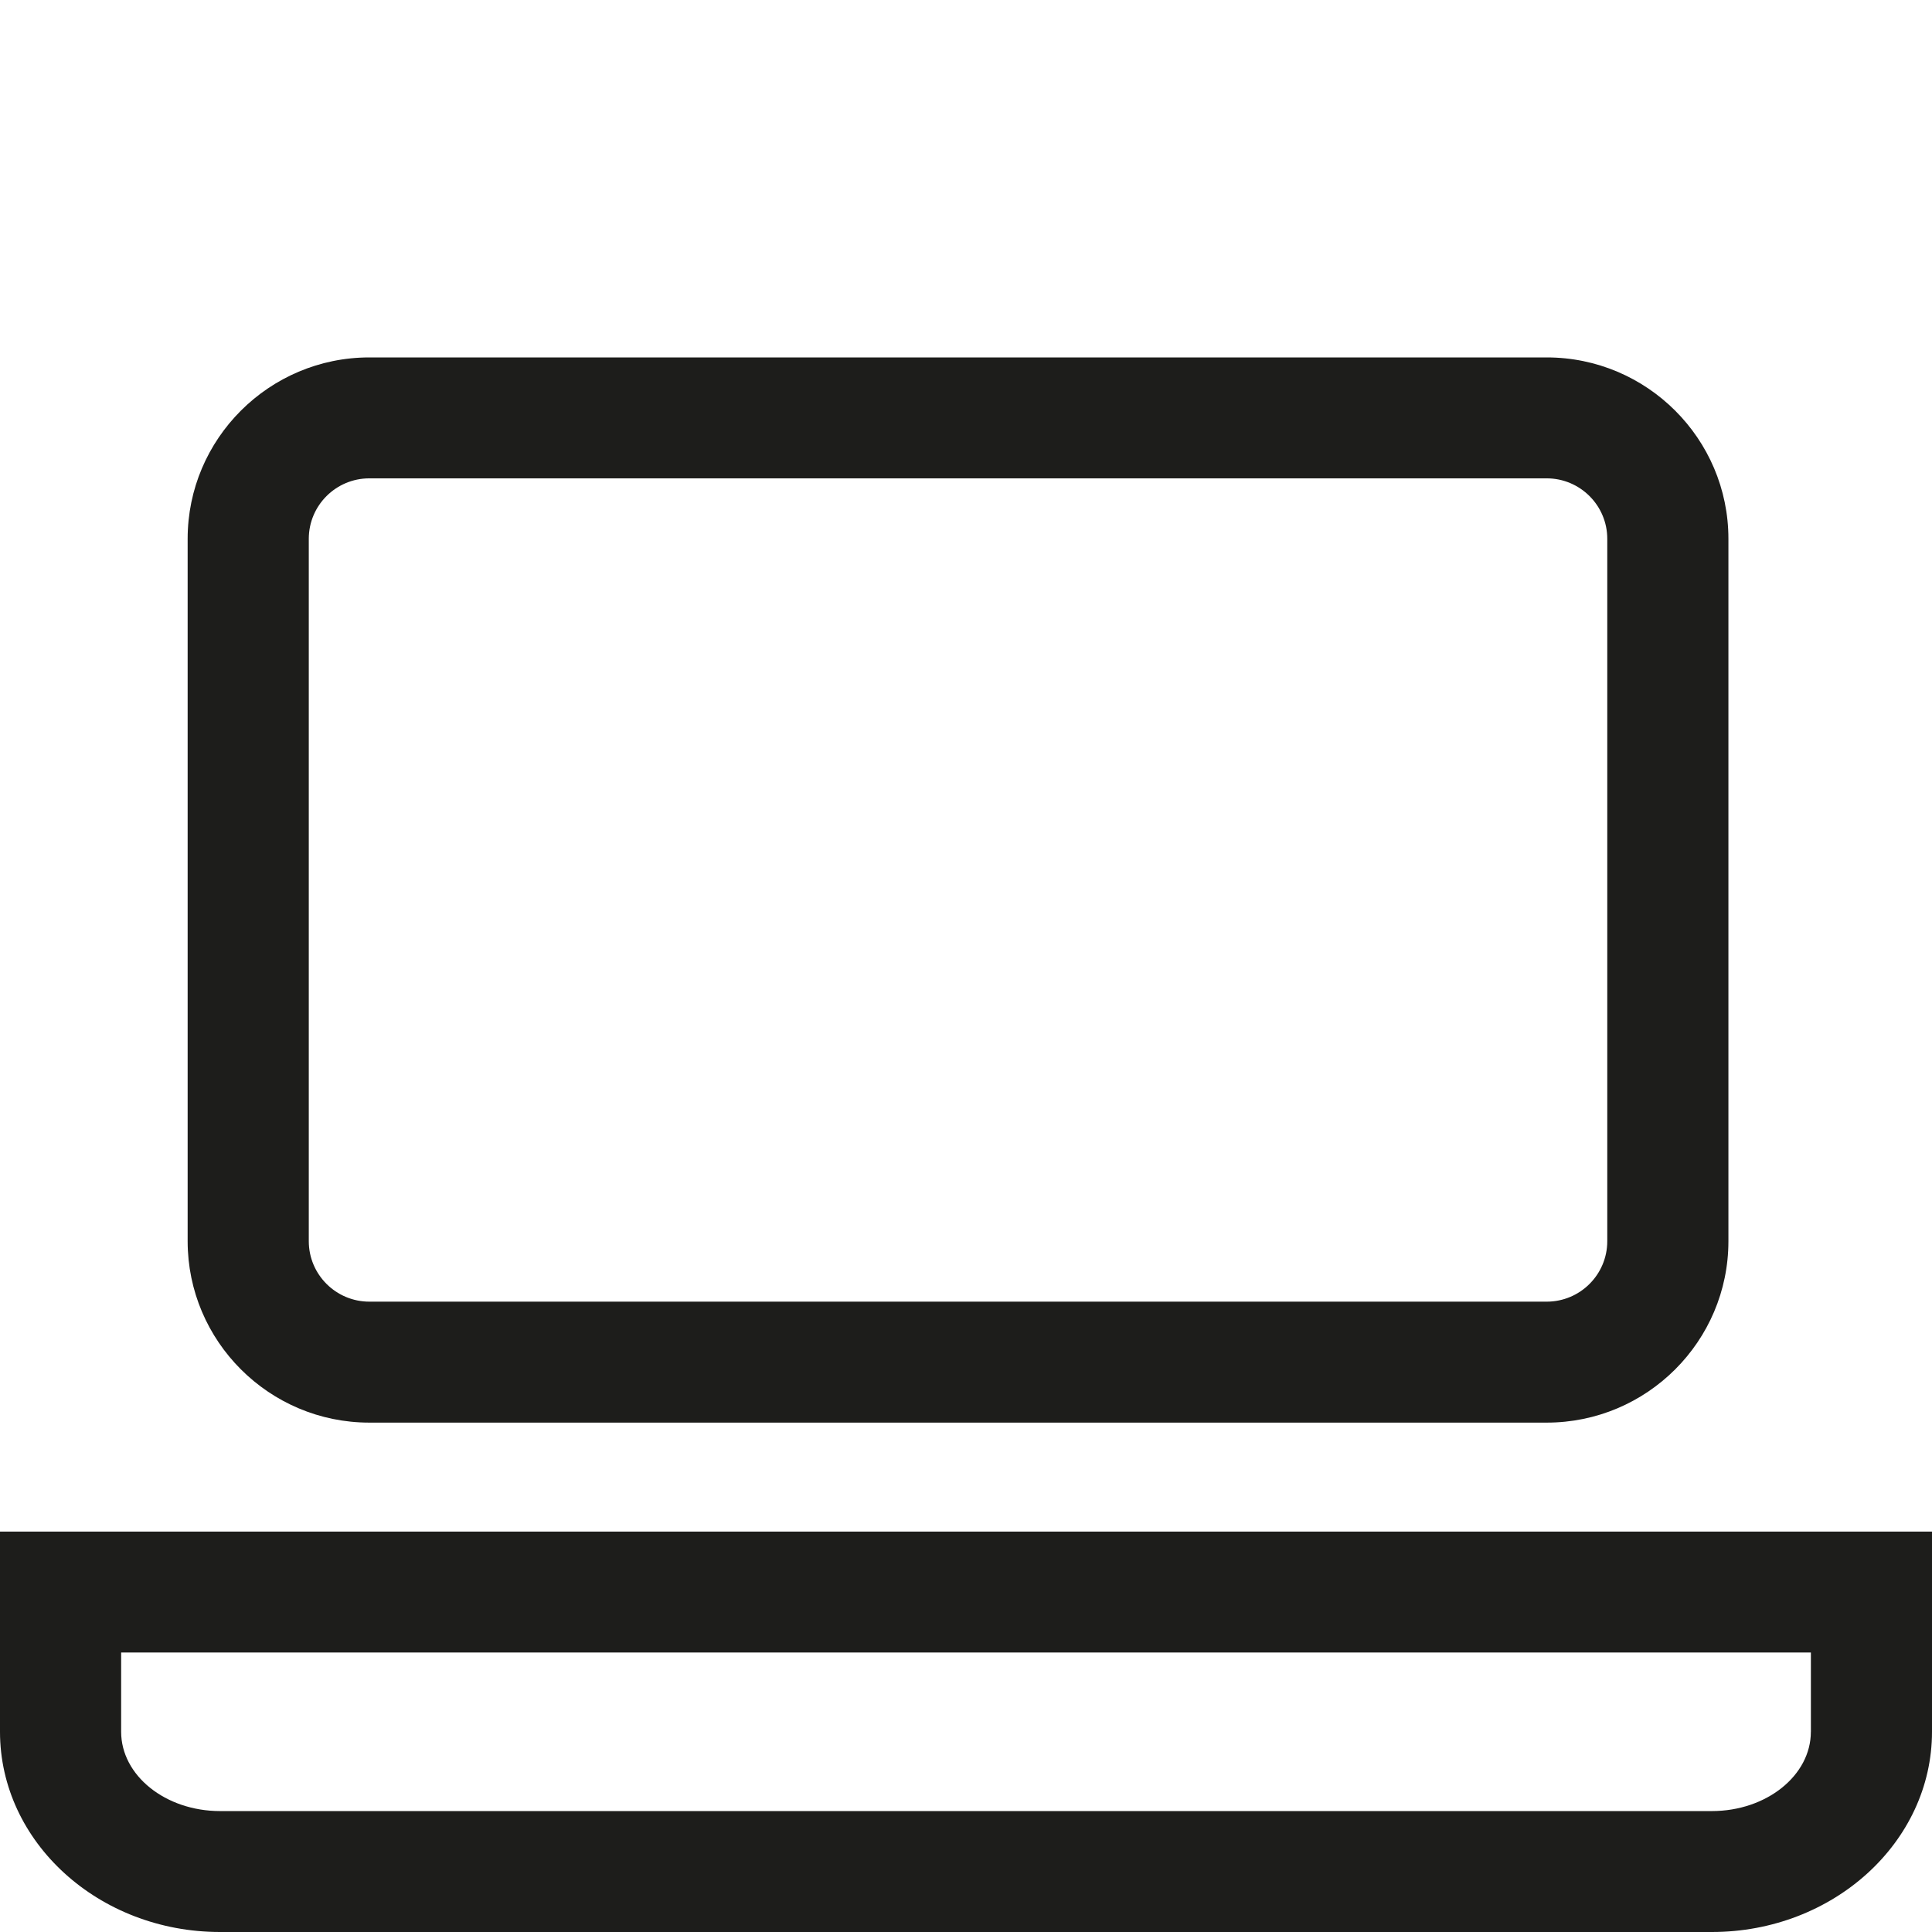
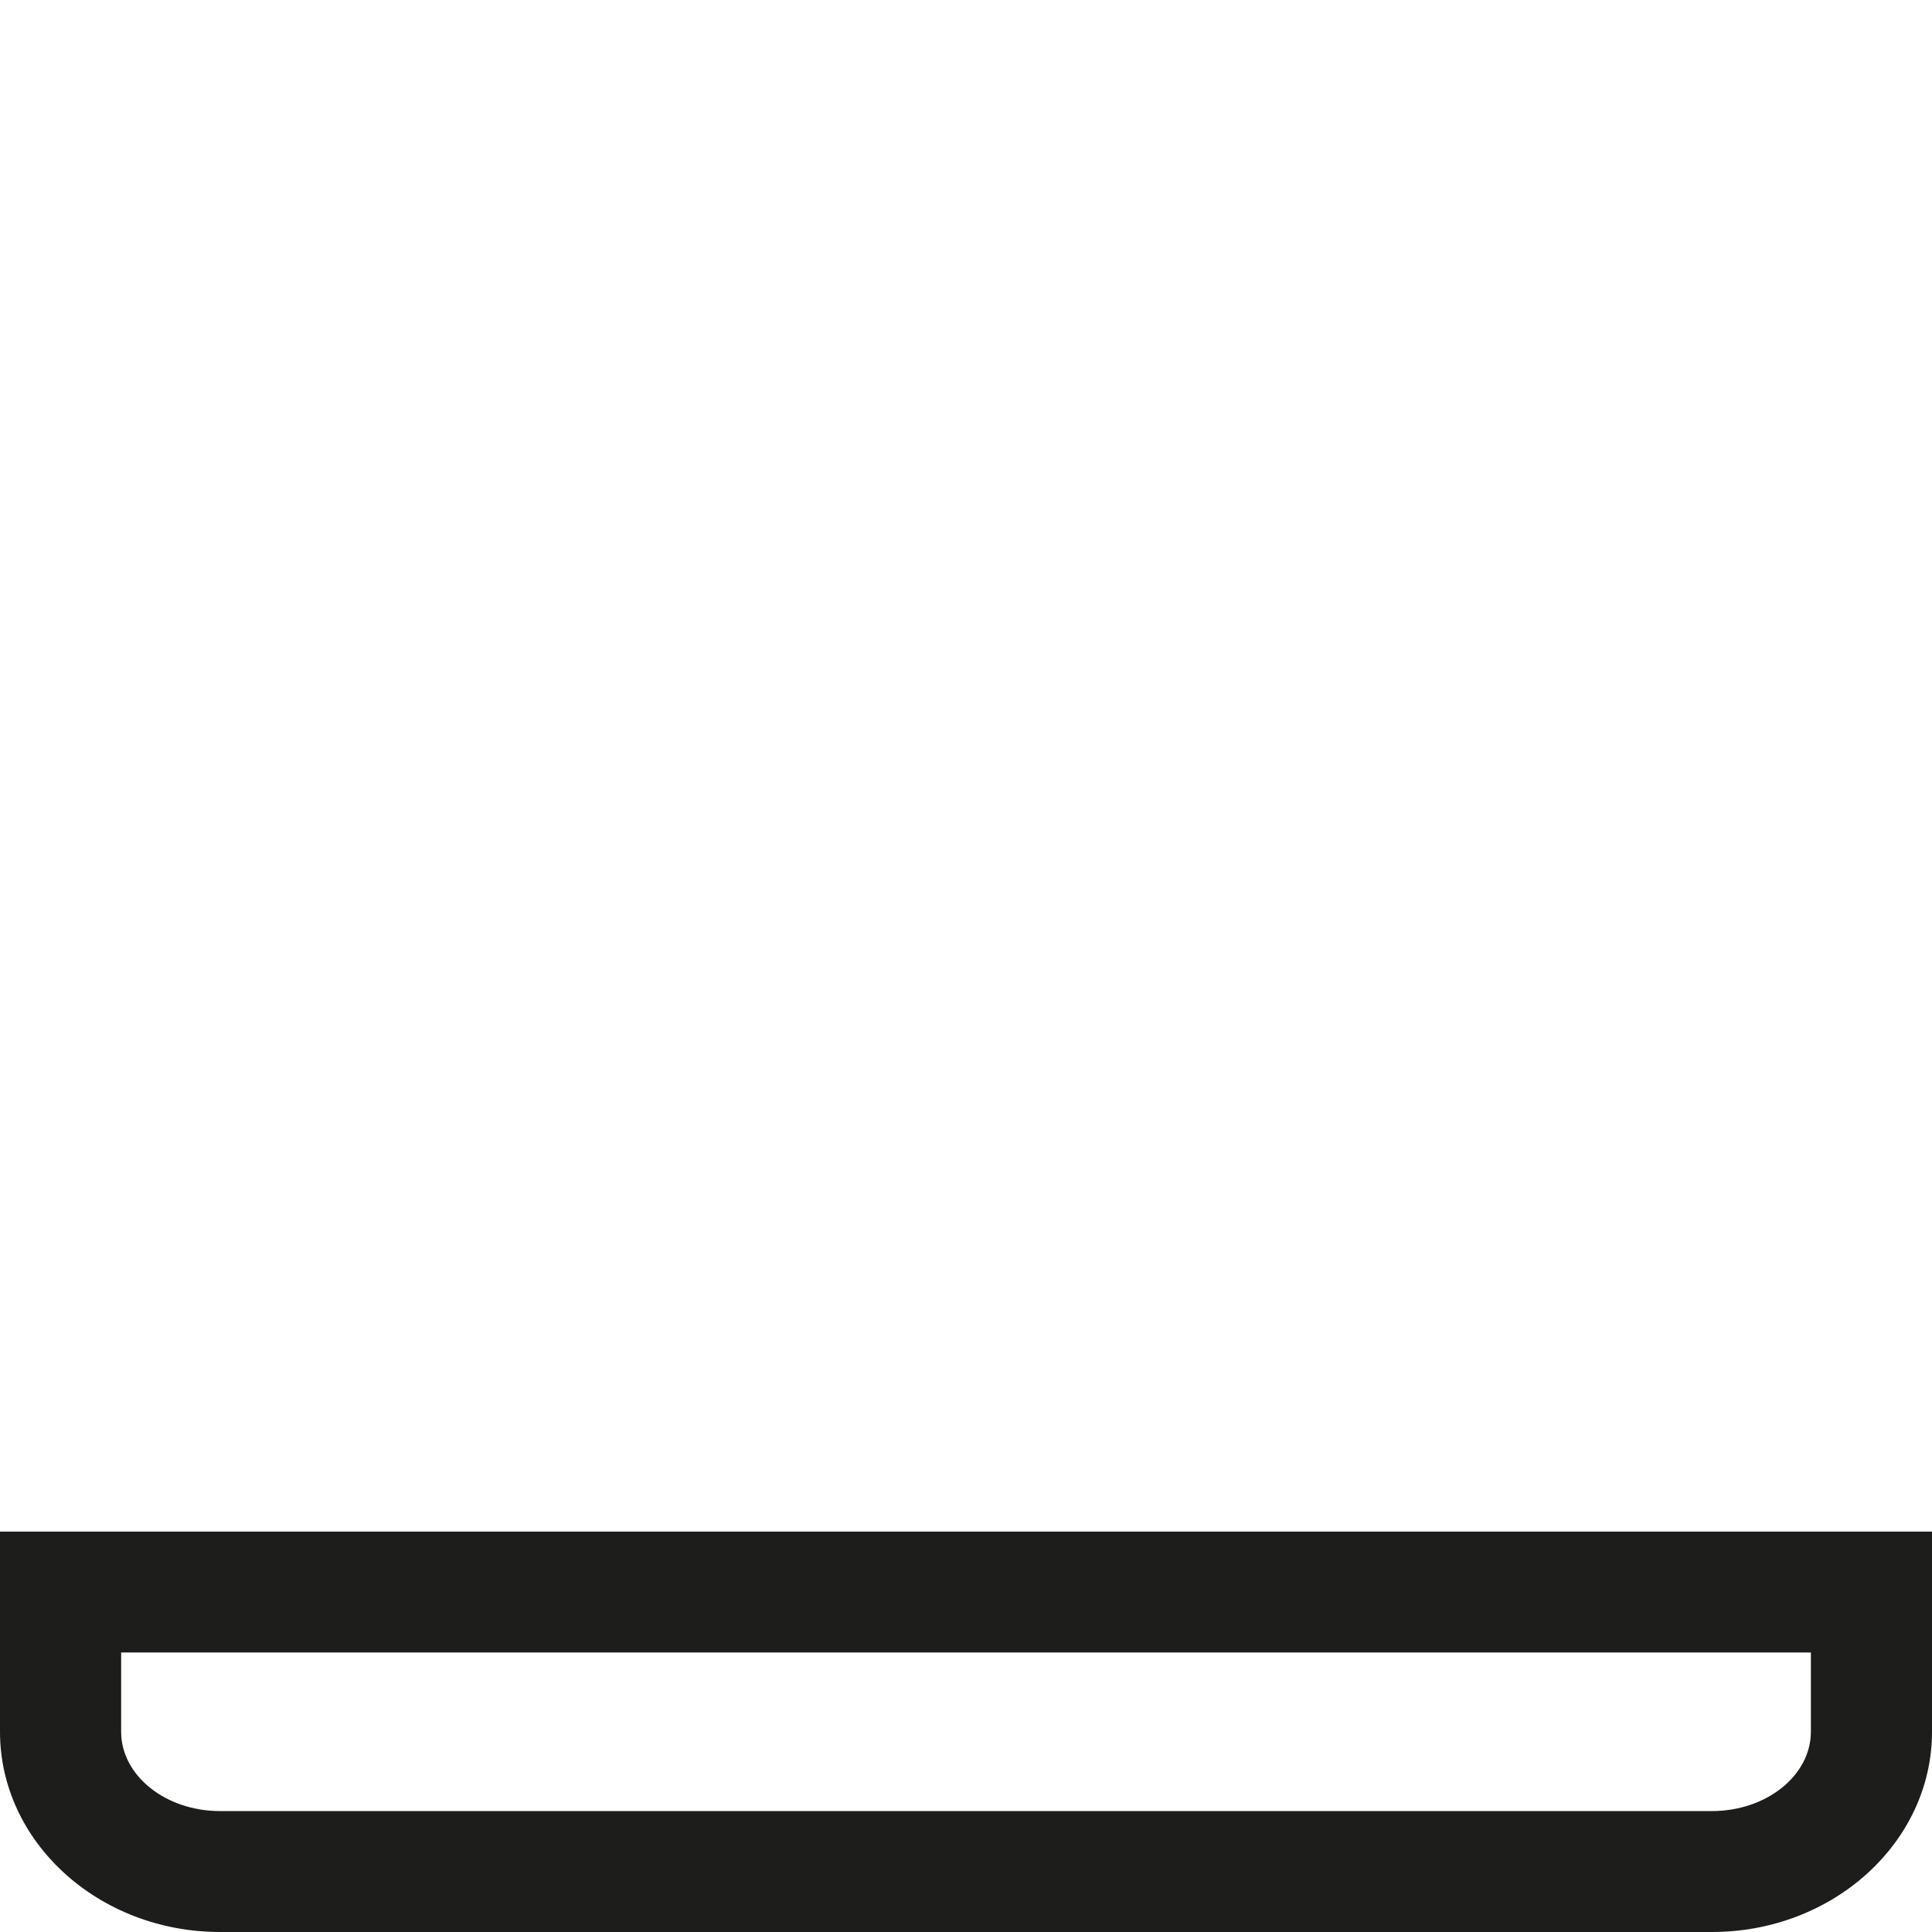
<svg xmlns="http://www.w3.org/2000/svg" version="1.1" x="0px" y="0px" width="64px" height="64px" viewBox="0 0 64 64" enable-background="new 0 0 64 64" xml:space="preserve">
  <g id="eye">
    <g>
-       <path fill="#1D1D1B" d="M12.235,47.126h39.002c3.319,0,6.019-2.696,6.019-6.01V17.849c0-3.313-2.699-6.009-6.019-6.009H12.235    c-3.318,0-6.019,2.696-6.019,6.009v23.267C6.217,44.43,8.917,47.126,12.235,47.126z M10.229,17.849    c0-1.105,0.899-2.003,2.006-2.003h39.002c1.106,0,2.006,0.898,2.006,2.003v23.267c0,1.105-0.899,2.003-2.006,2.003H12.235    c-1.106,0-2.006-0.898-2.006-2.003V17.849z" />
-       <path fill="#1D1D1B" d="M0,50.735v6.632C0,61.024,3.271,64,7.288,64H56.71c4.02,0,7.29-2.976,7.29-6.633v-6.632H0z M59.987,57.367    c0,1.449-1.472,2.627-3.277,2.627H7.288c-1.806,0-3.275-1.178-3.275-2.627v-2.625h55.975V57.367z" />
+       <path fill="#1D1D1B" d="M0,50.735v6.632C0,61.024,3.271,64,7.288,64H56.71c4.02,0,7.29-2.976,7.29-6.633v-6.632H0M59.987,57.367    c0,1.449-1.472,2.627-3.277,2.627H7.288c-1.806,0-3.275-1.178-3.275-2.627v-2.625h55.975V57.367z" />
    </g>
  </g>
  <g id="comment">
</g>
  <g id="map-marker">
</g>
  <g id="earth">
</g>
  <g id="heart">
</g>
  <g id="twitter">
</g>
  <g id="bucket">
</g>
  <g id="paperclip">
</g>
  <g id="undo">
</g>
  <g id="redo">
</g>
  <g id="chevron-left">
</g>
  <g id="chevron-right">
</g>
  <g id="cross">
</g>
  <g id="search">
</g>
  <g id="hamburger">
</g>
</svg>